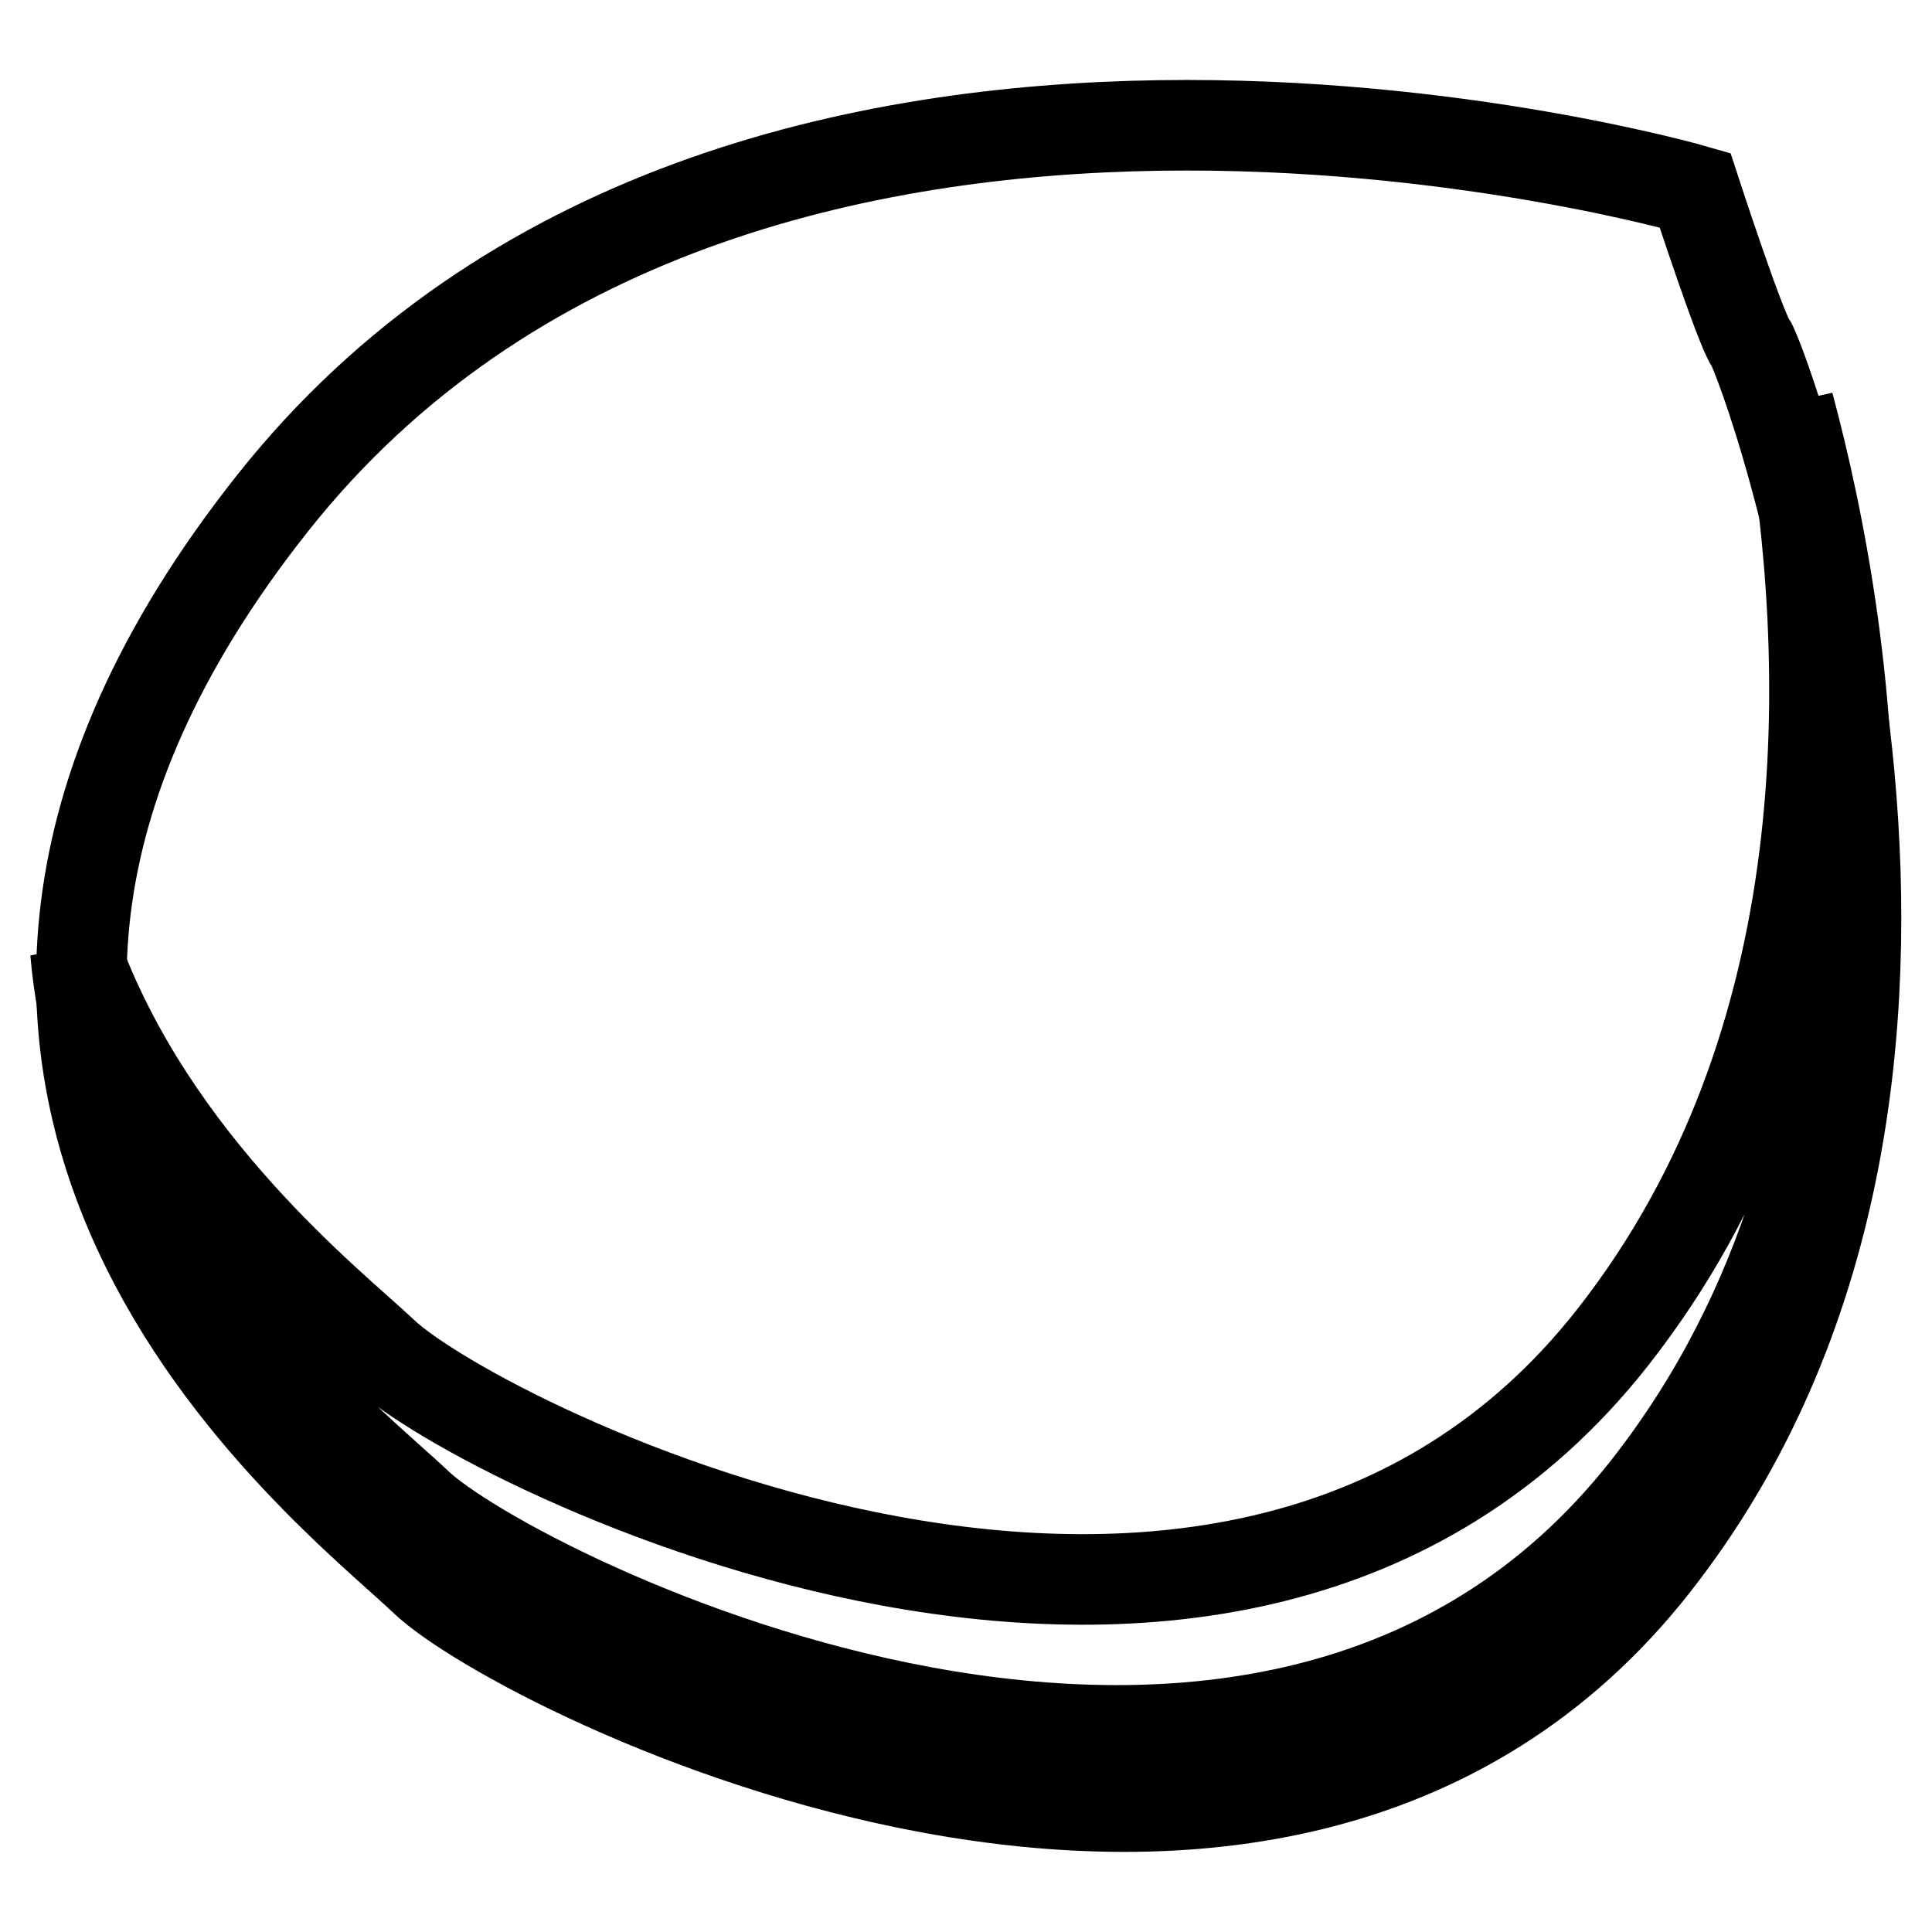
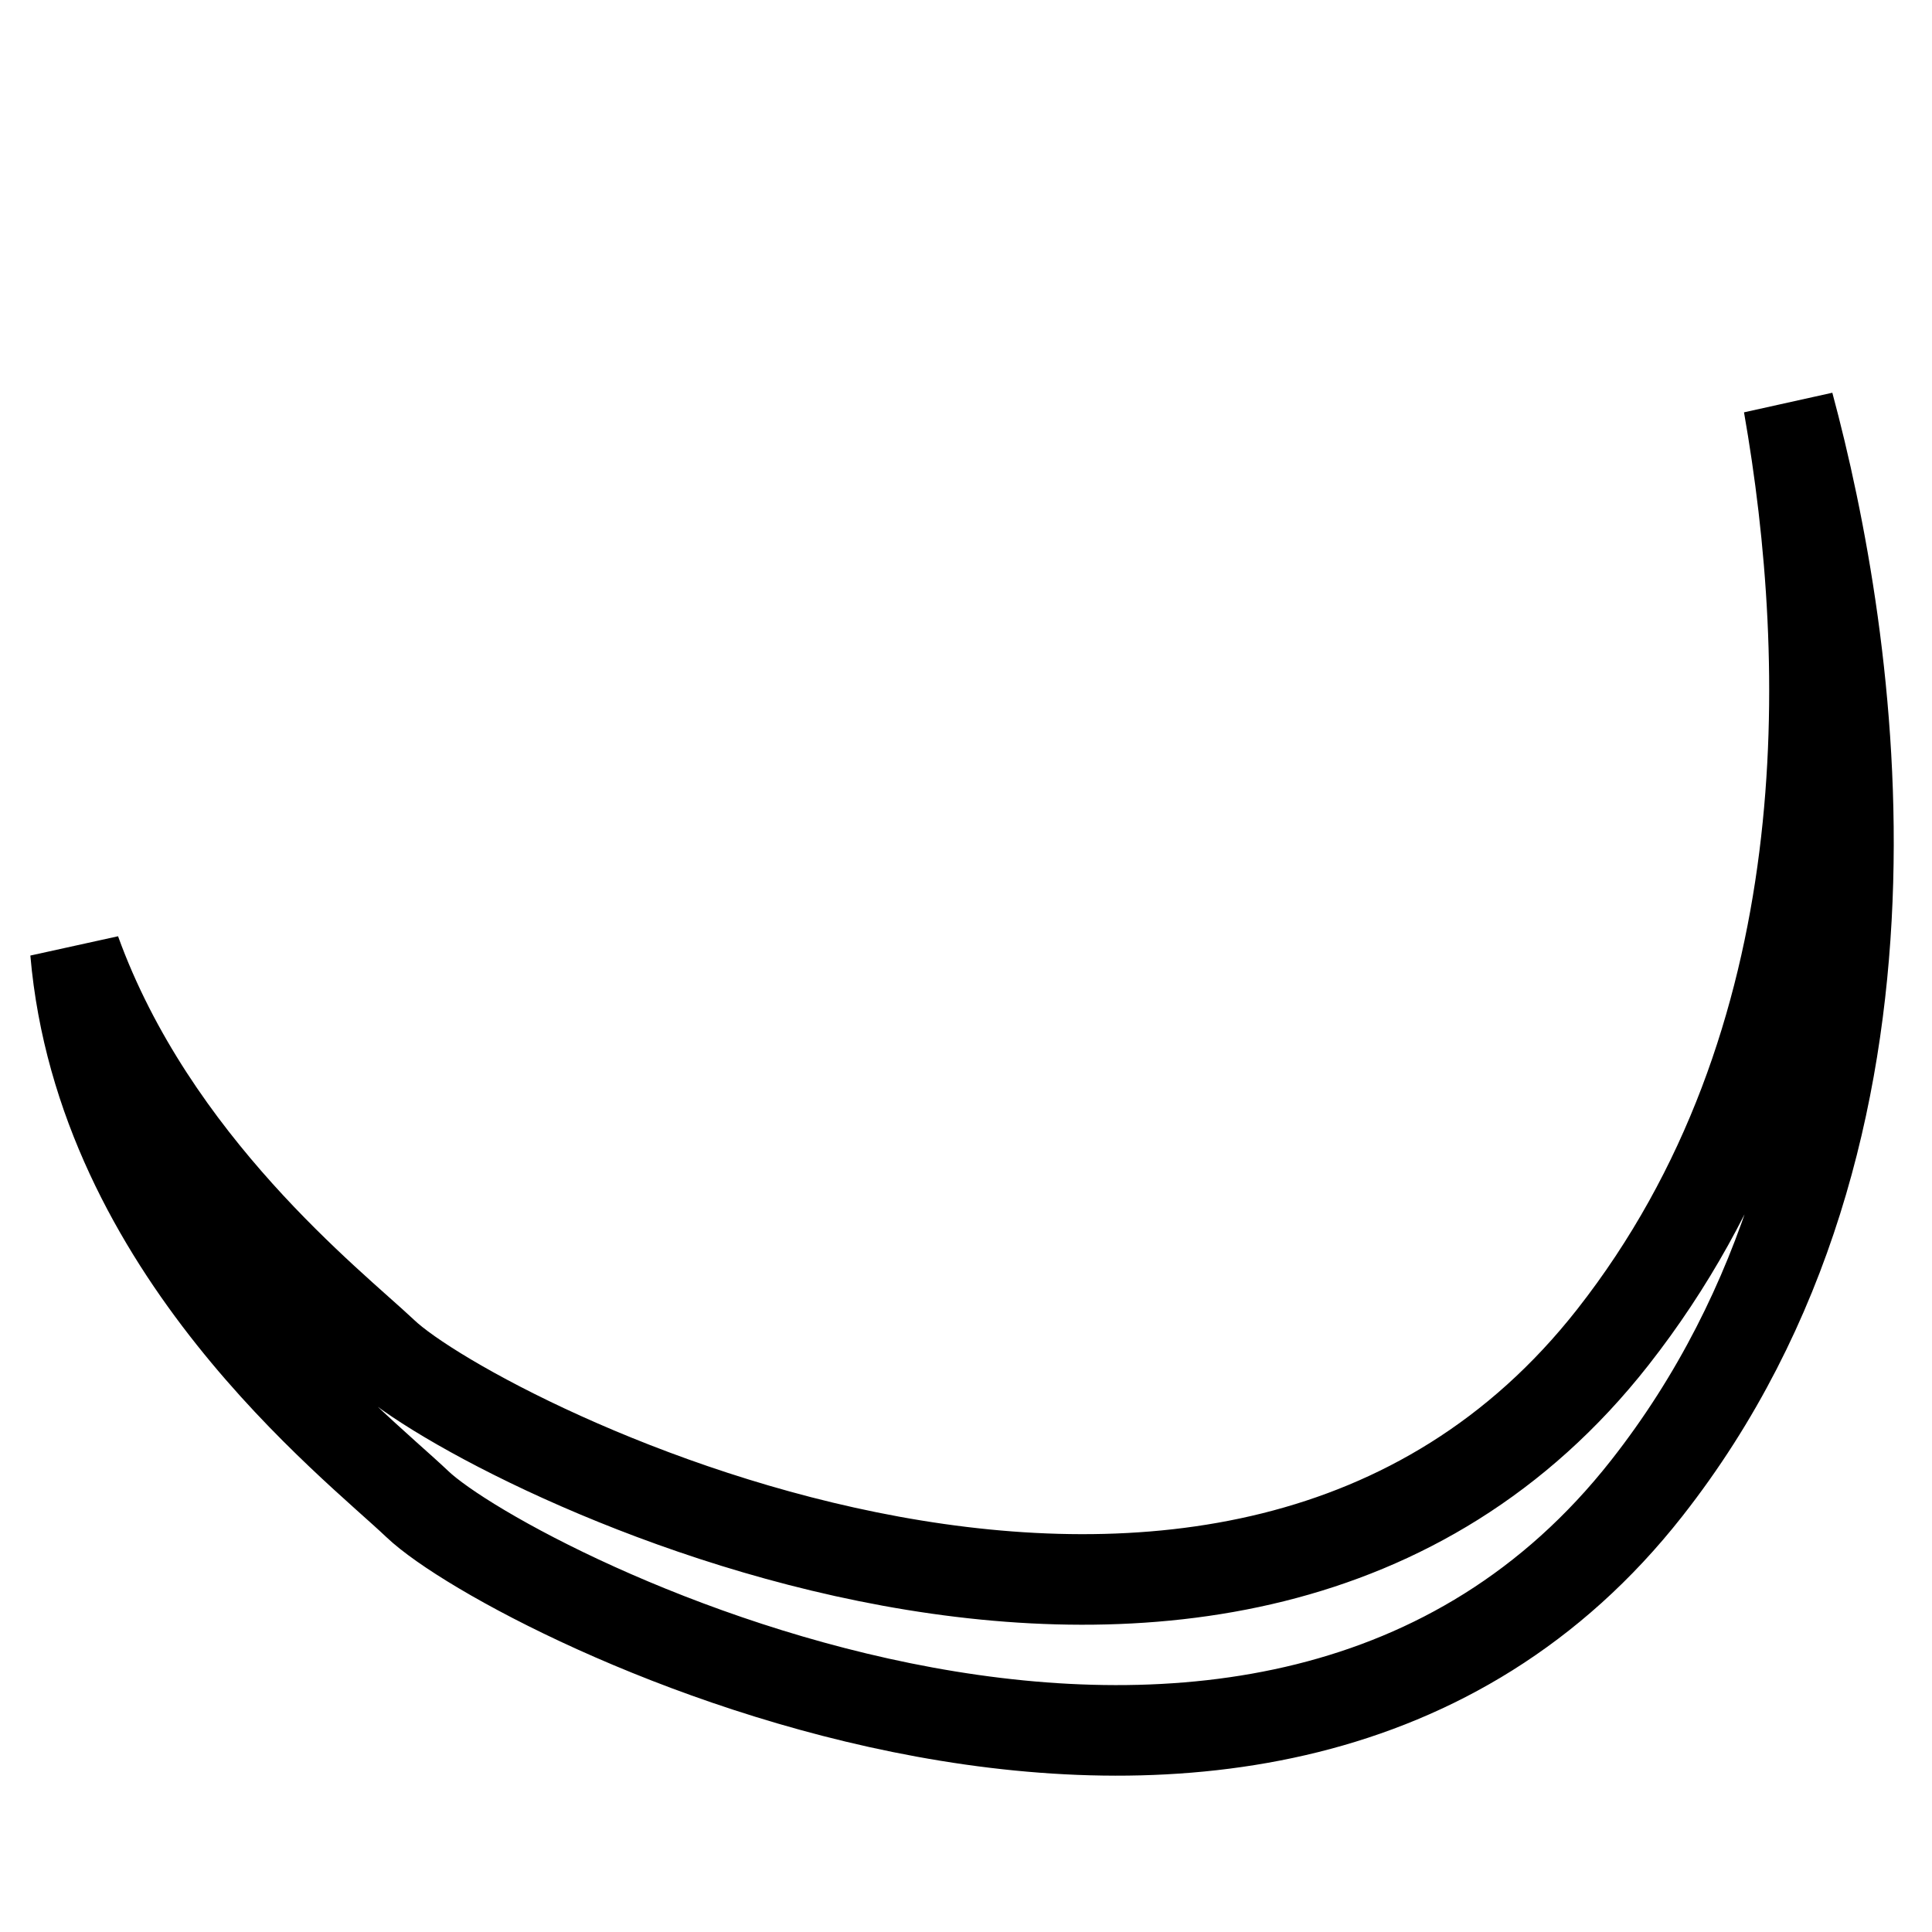
<svg xmlns="http://www.w3.org/2000/svg" version="1.1" x="0px" y="0px" viewBox="0 0 256 256" enable-background="new 0 0 256 256" xml:space="preserve">
  <g>
-     <path stroke-width="12" fill-opacity="0" stroke="#000000" d="M224.6,25.2c0,0-126.6-36.7-188.5,41.5c-61.9,78.2,7.6,130.7,20.2,142.7s112.4,62.2,162.9-2.1 c50.5-64.3,14.2-160,12.8-161.8C230.6,43.6,224.6,25.2,224.6,25.2L224.6,25.2z" />
    <path stroke-width="12" fill-opacity="0" stroke="#000000" d="M50.8,179.3c12.6,12,112.4,62.2,162.9-2.1c30.6-39,29.3-89.4,23.3-123.6c8.4,31.2,18.6,96-18.8,143.6 c-50.5,64.3-150.3,14.1-162.9,2.1c-8.4-8-41.9-33.8-45.3-73.2C20.2,154.3,43.9,172.8,50.8,179.3z" />
  </g>
</svg>